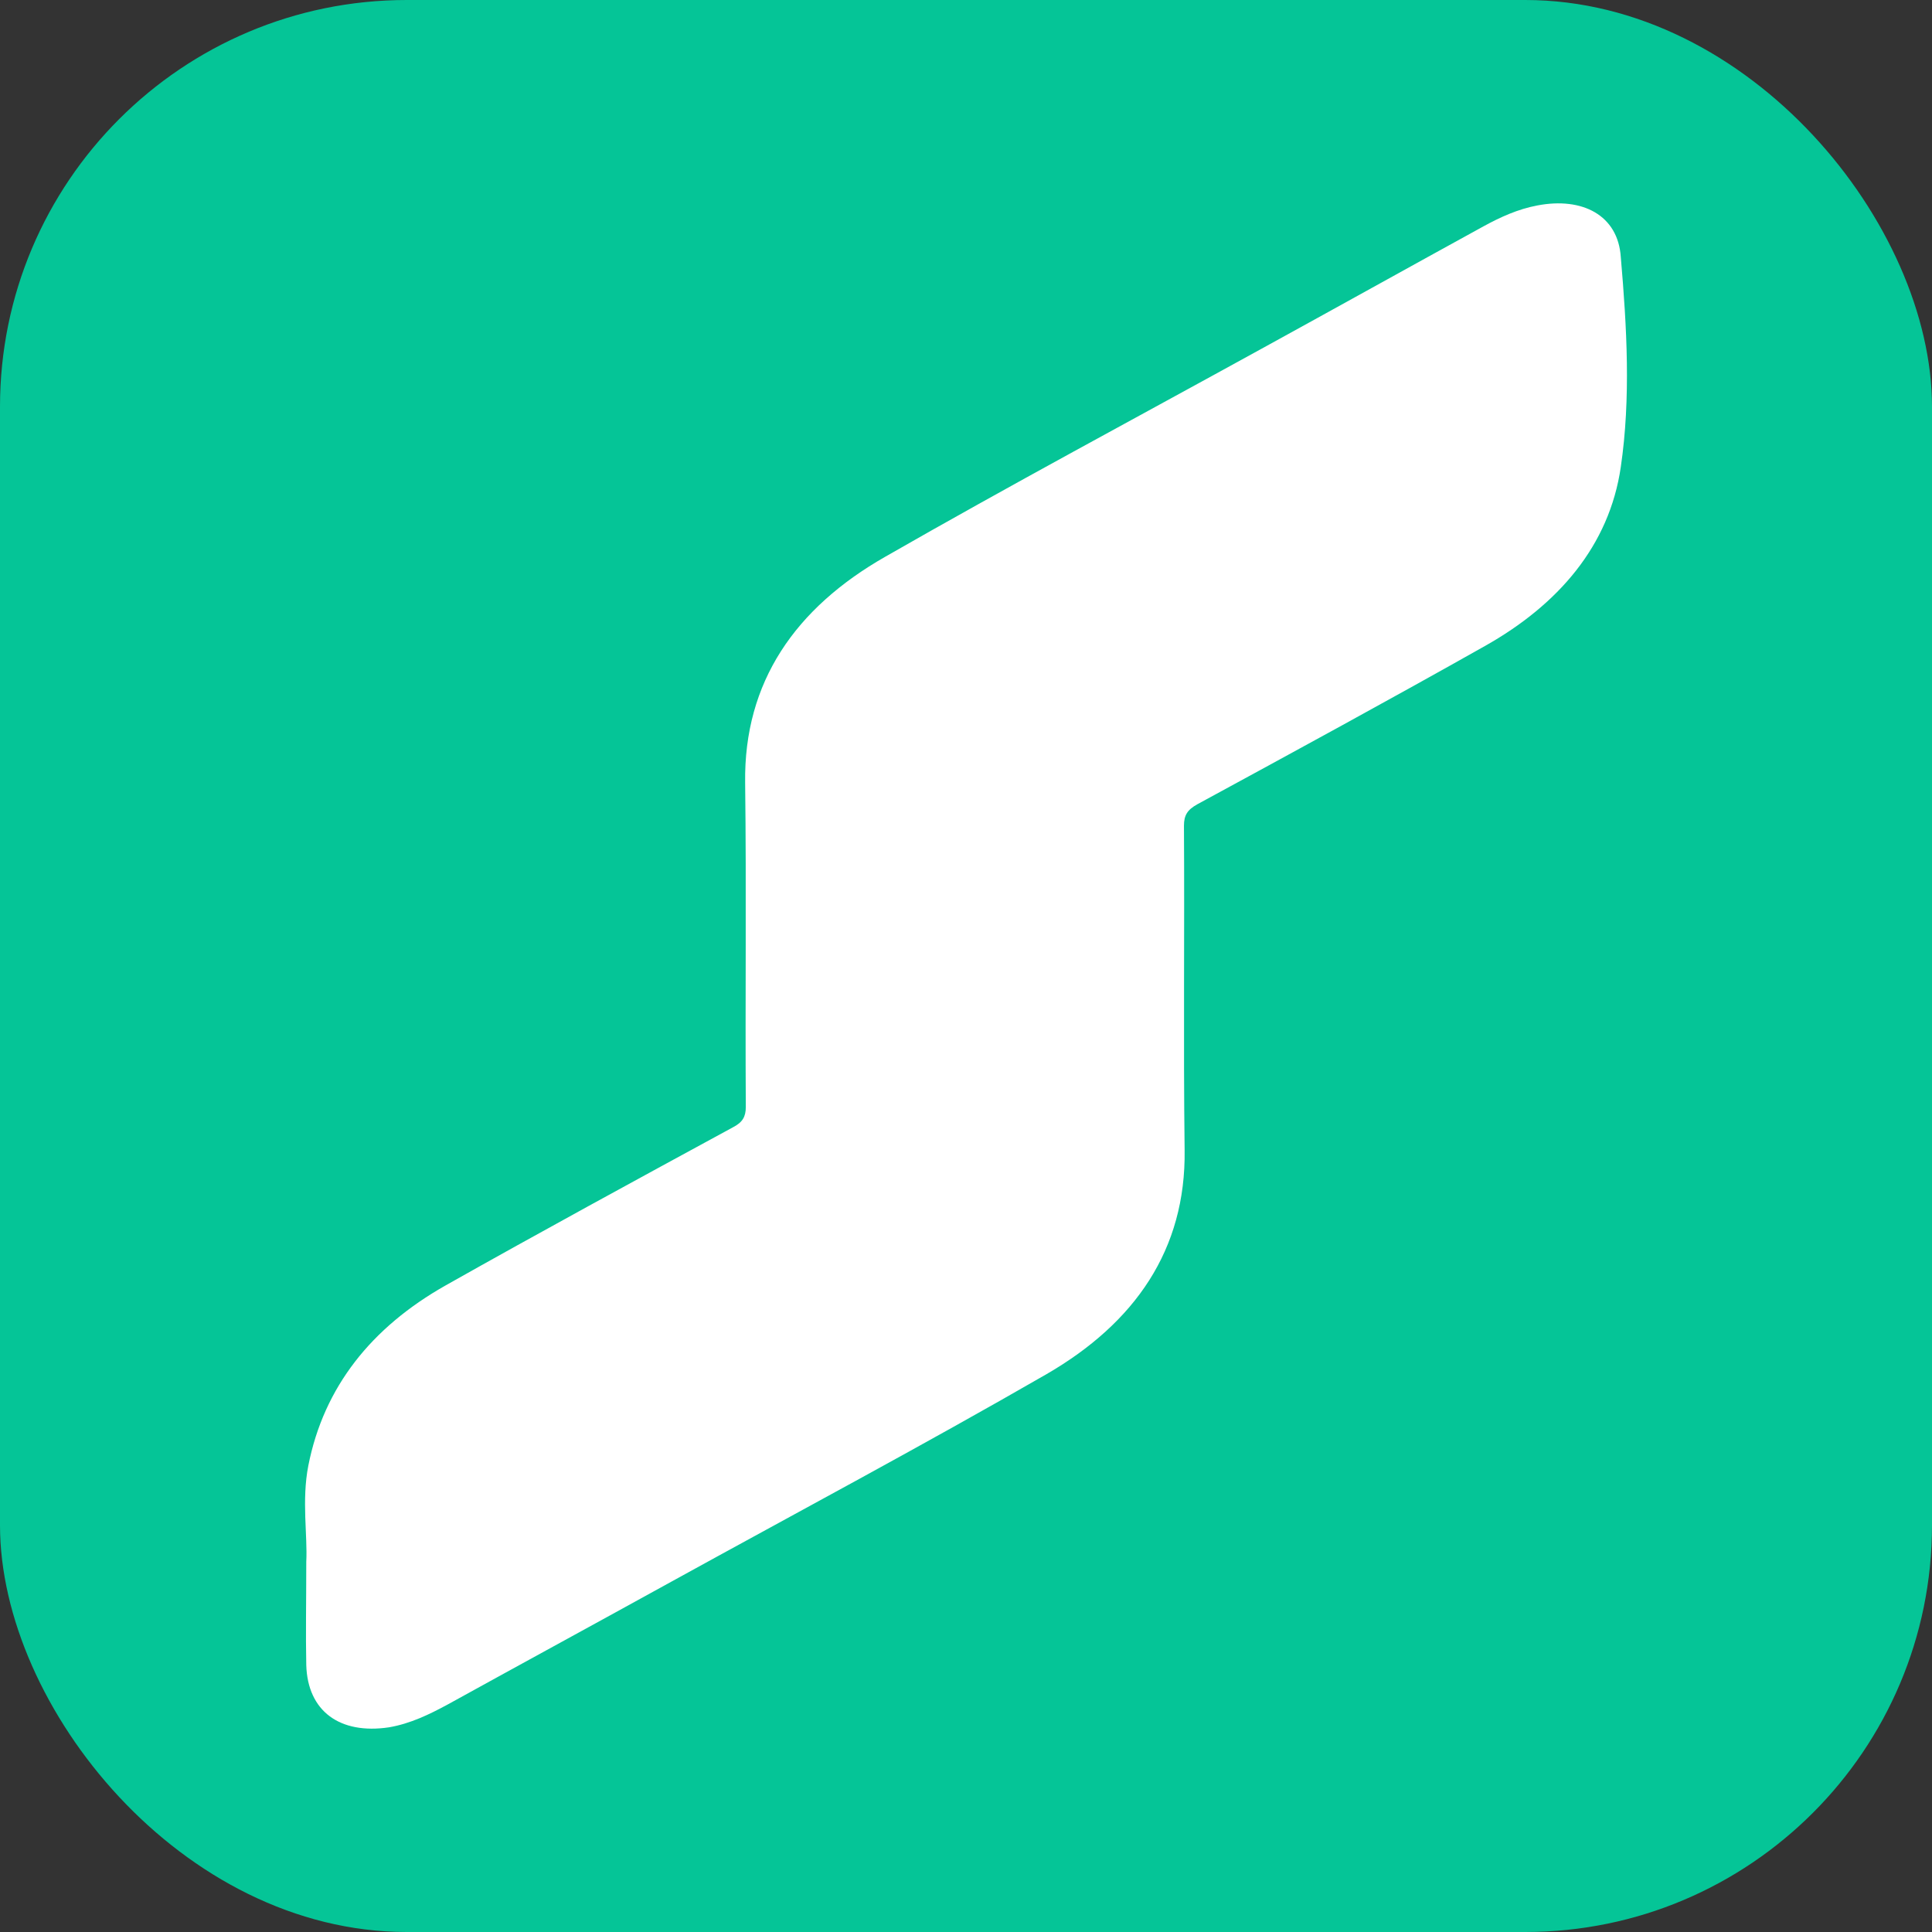
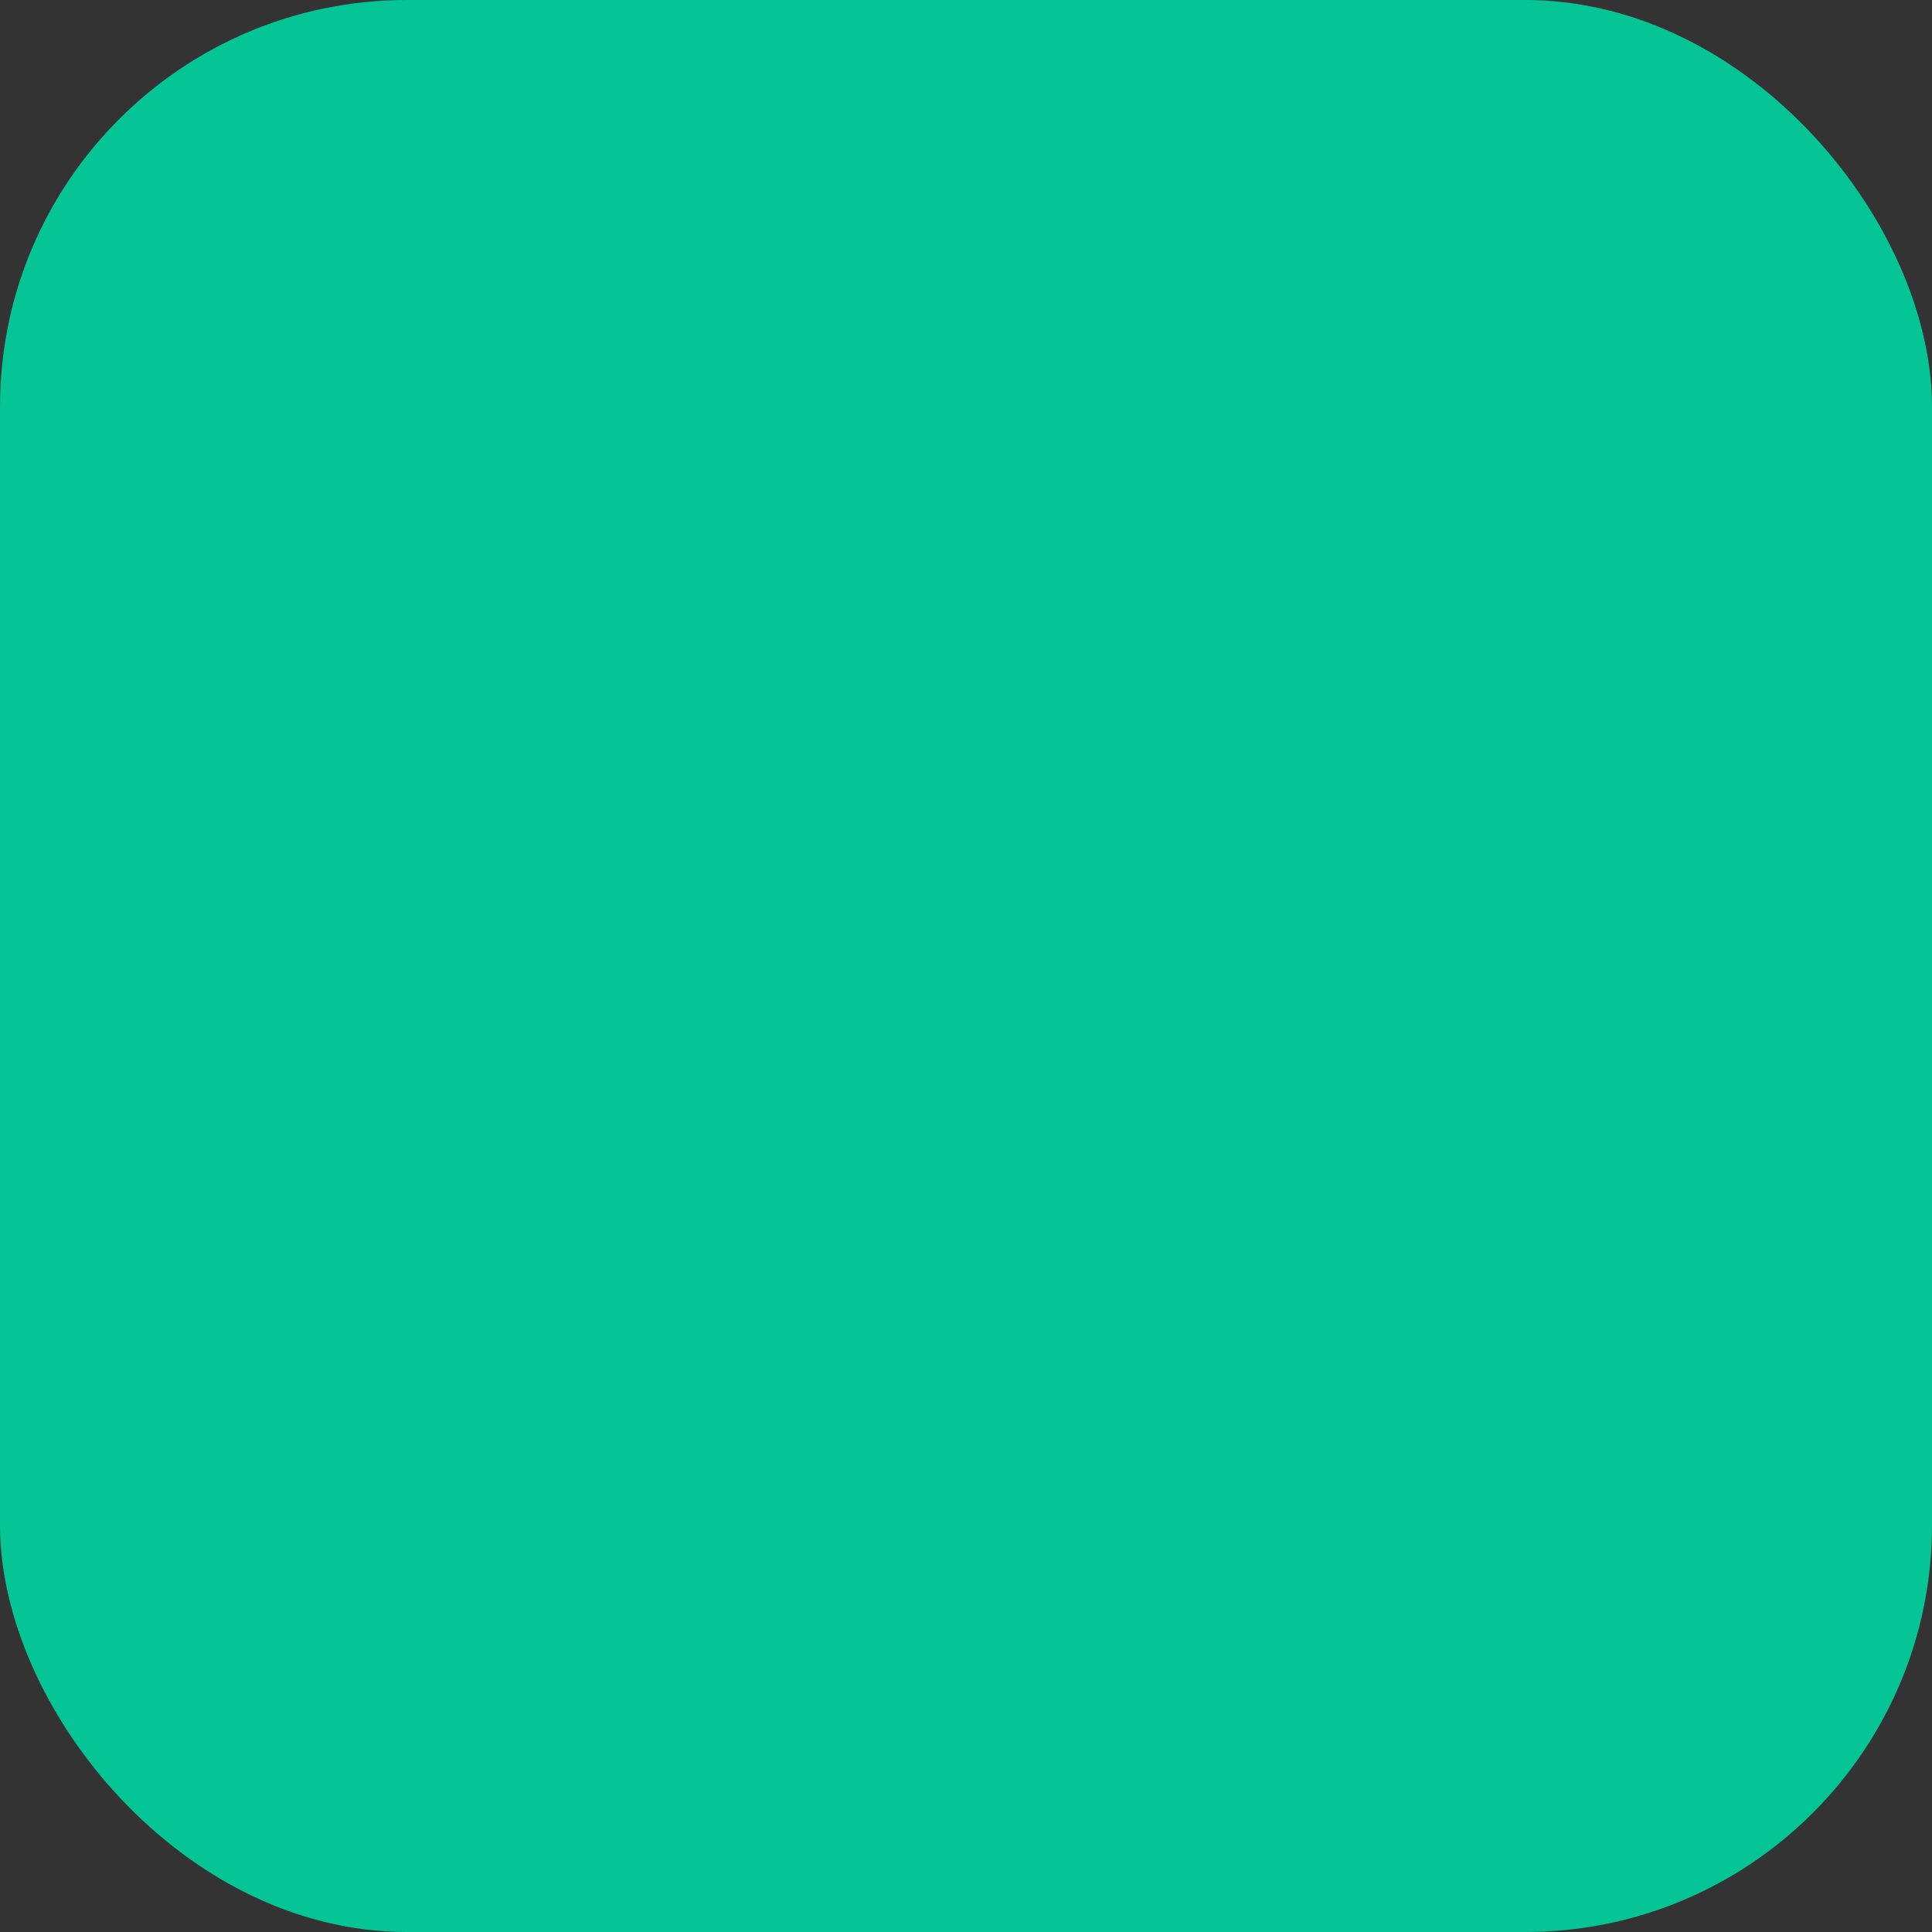
<svg xmlns="http://www.w3.org/2000/svg" width="38" height="38" viewBox="0 0 38 38" fill="none">
  <rect x="0" y="0" width="38" height="38" fill="#333333" stroke="none" />
  <rect width="38" height="38" rx="8" fill="#05C597" />
-   <path d="M31.879 9.185C31.654 10.734 30.648 11.896 29.205 12.707C27.338 13.76 25.445 14.789 23.552 15.818C23.353 15.927 23.287 16.036 23.287 16.241C23.3 18.372 23.274 20.49 23.3 22.62C23.327 24.581 22.321 26.021 20.587 27.026C18.151 28.43 15.675 29.749 13.213 31.105C11.743 31.916 10.274 32.715 8.804 33.526C8.447 33.719 8.076 33.901 7.652 33.974C6.686 34.119 6.051 33.659 6.024 32.751C6.011 32.134 6.024 31.517 6.024 30.718C6.051 30.209 5.931 29.507 6.064 28.829C6.368 27.28 7.308 26.106 8.764 25.283C10.631 24.23 12.524 23.201 14.417 22.172C14.603 22.076 14.669 21.967 14.669 21.773C14.656 19.643 14.682 17.524 14.656 15.394C14.629 13.409 15.649 11.957 17.409 10.952C19.858 9.548 22.347 8.217 24.81 6.861C26.266 6.062 27.722 5.251 29.178 4.452C29.509 4.271 29.854 4.113 30.238 4.041C31.124 3.871 31.826 4.234 31.879 5.057C31.998 6.437 32.078 7.829 31.879 9.185Z" fill="white" />
</svg>